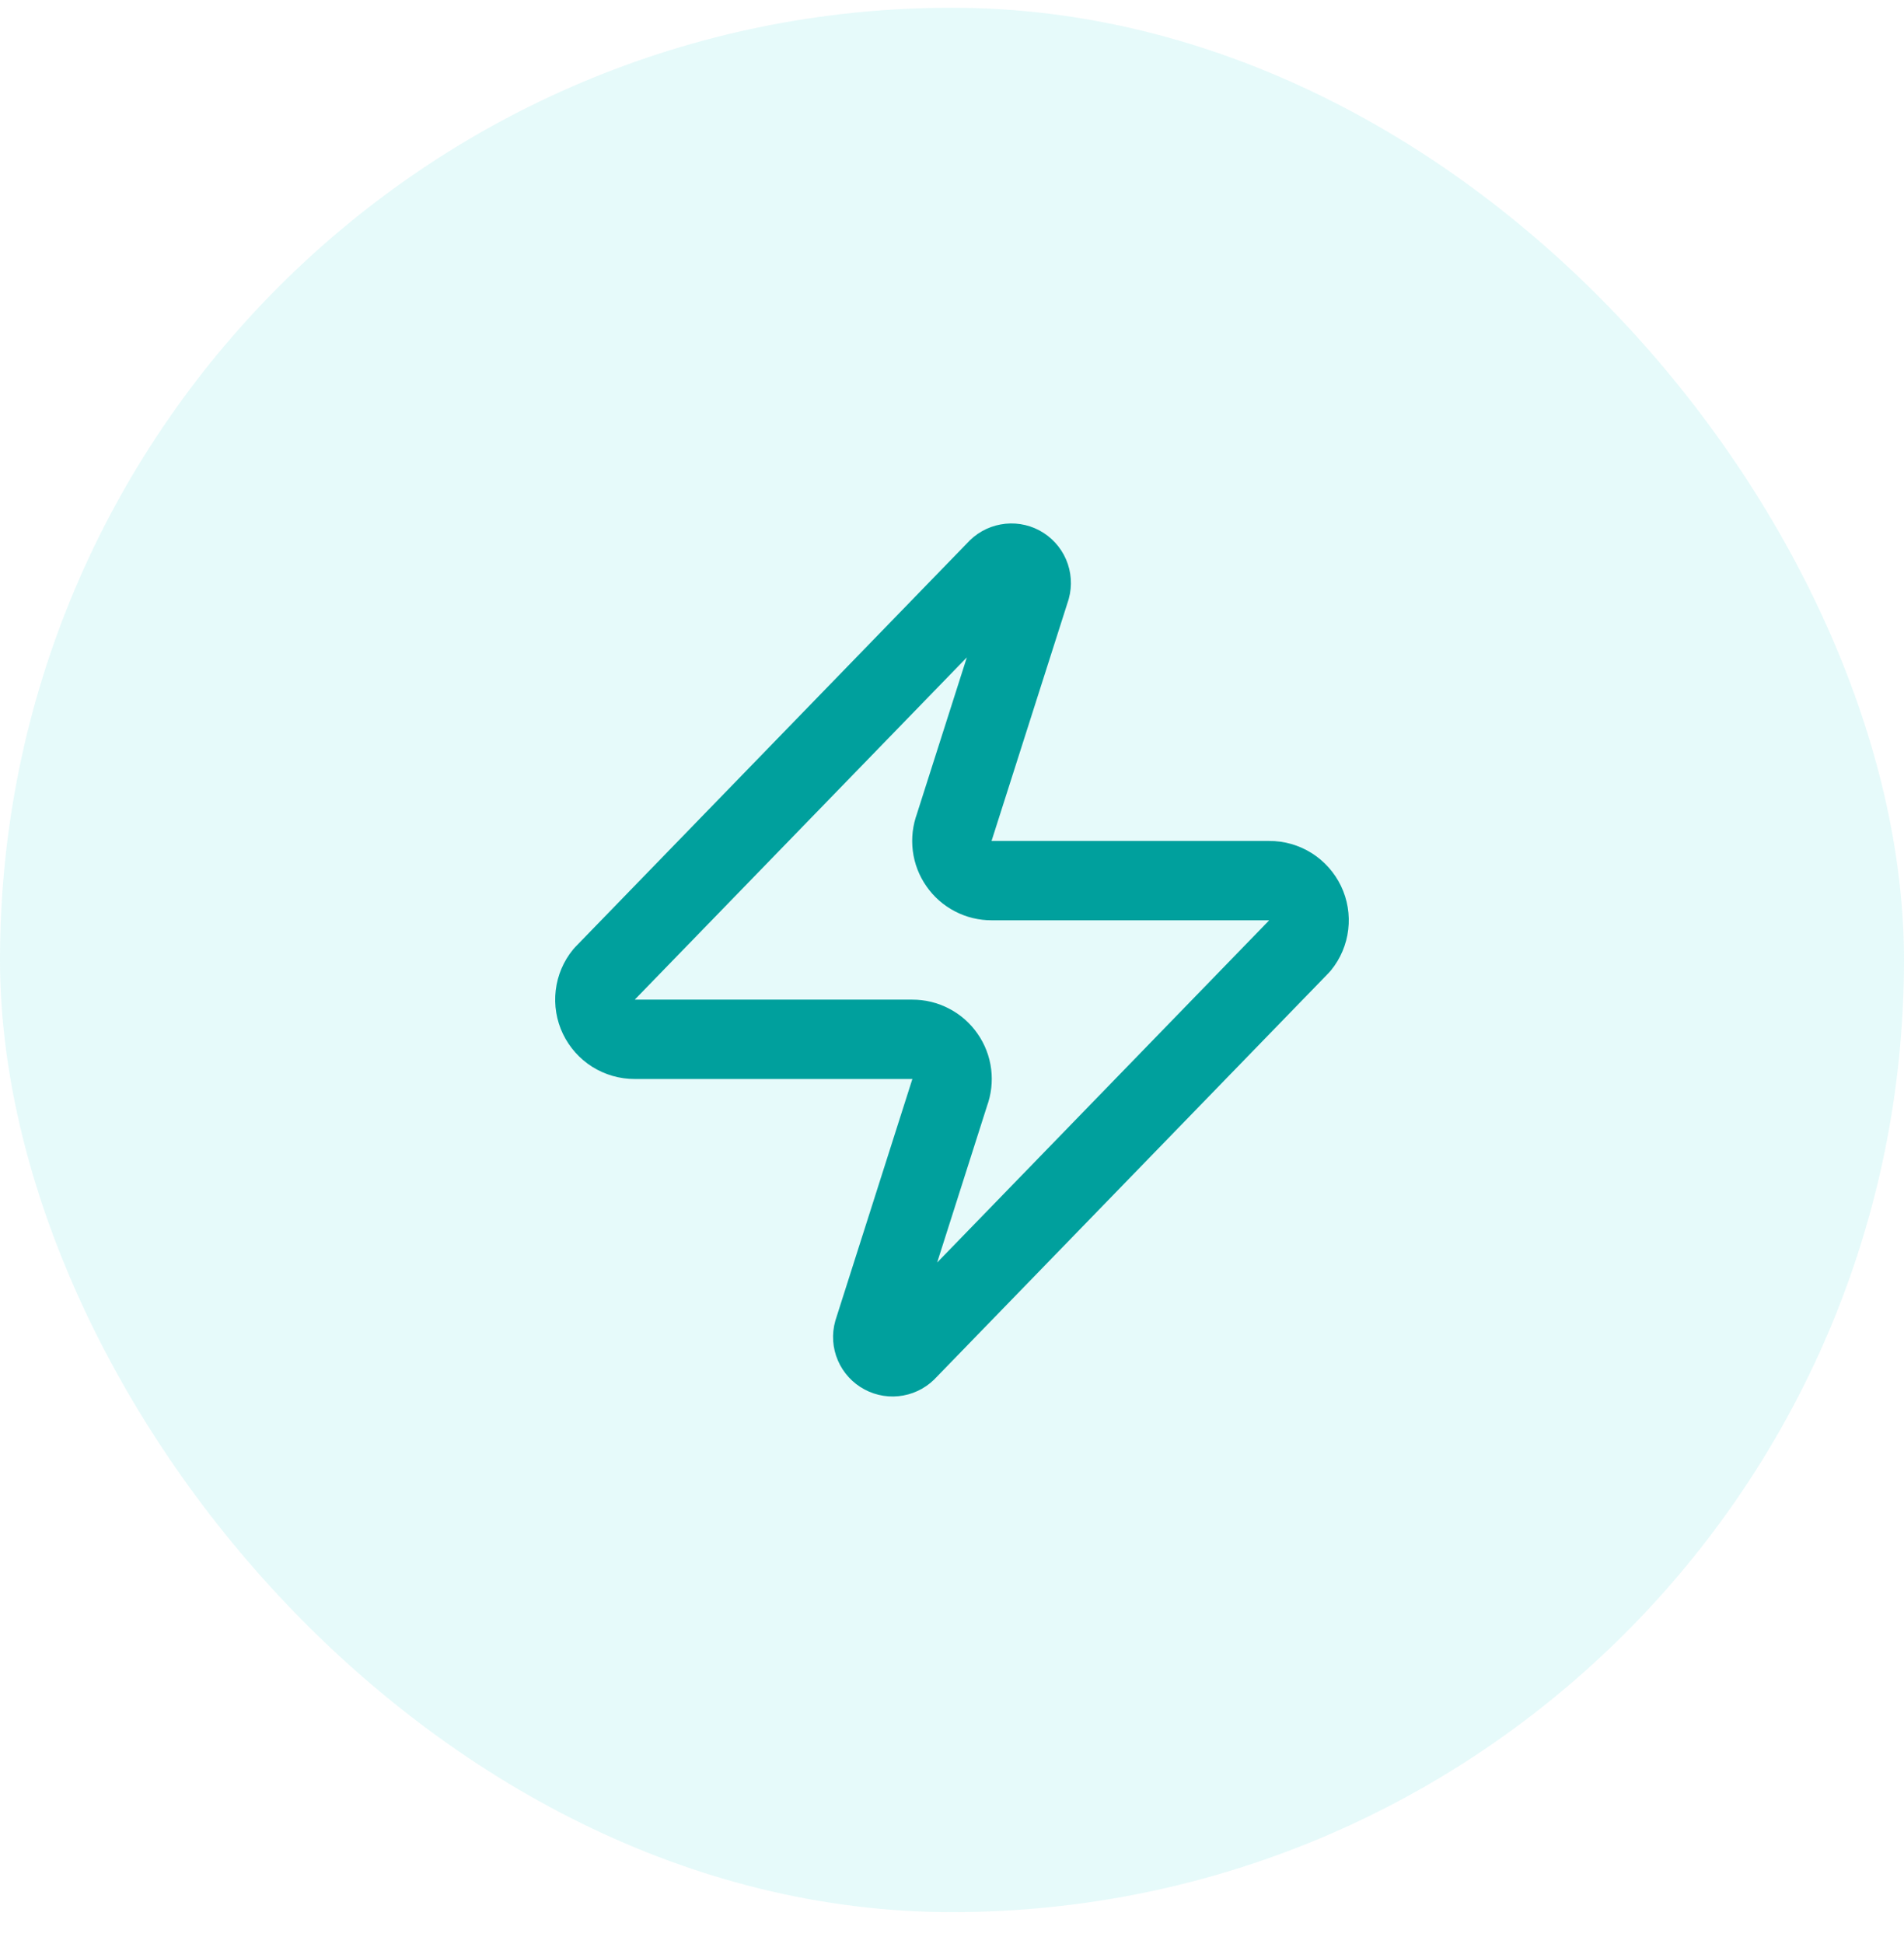
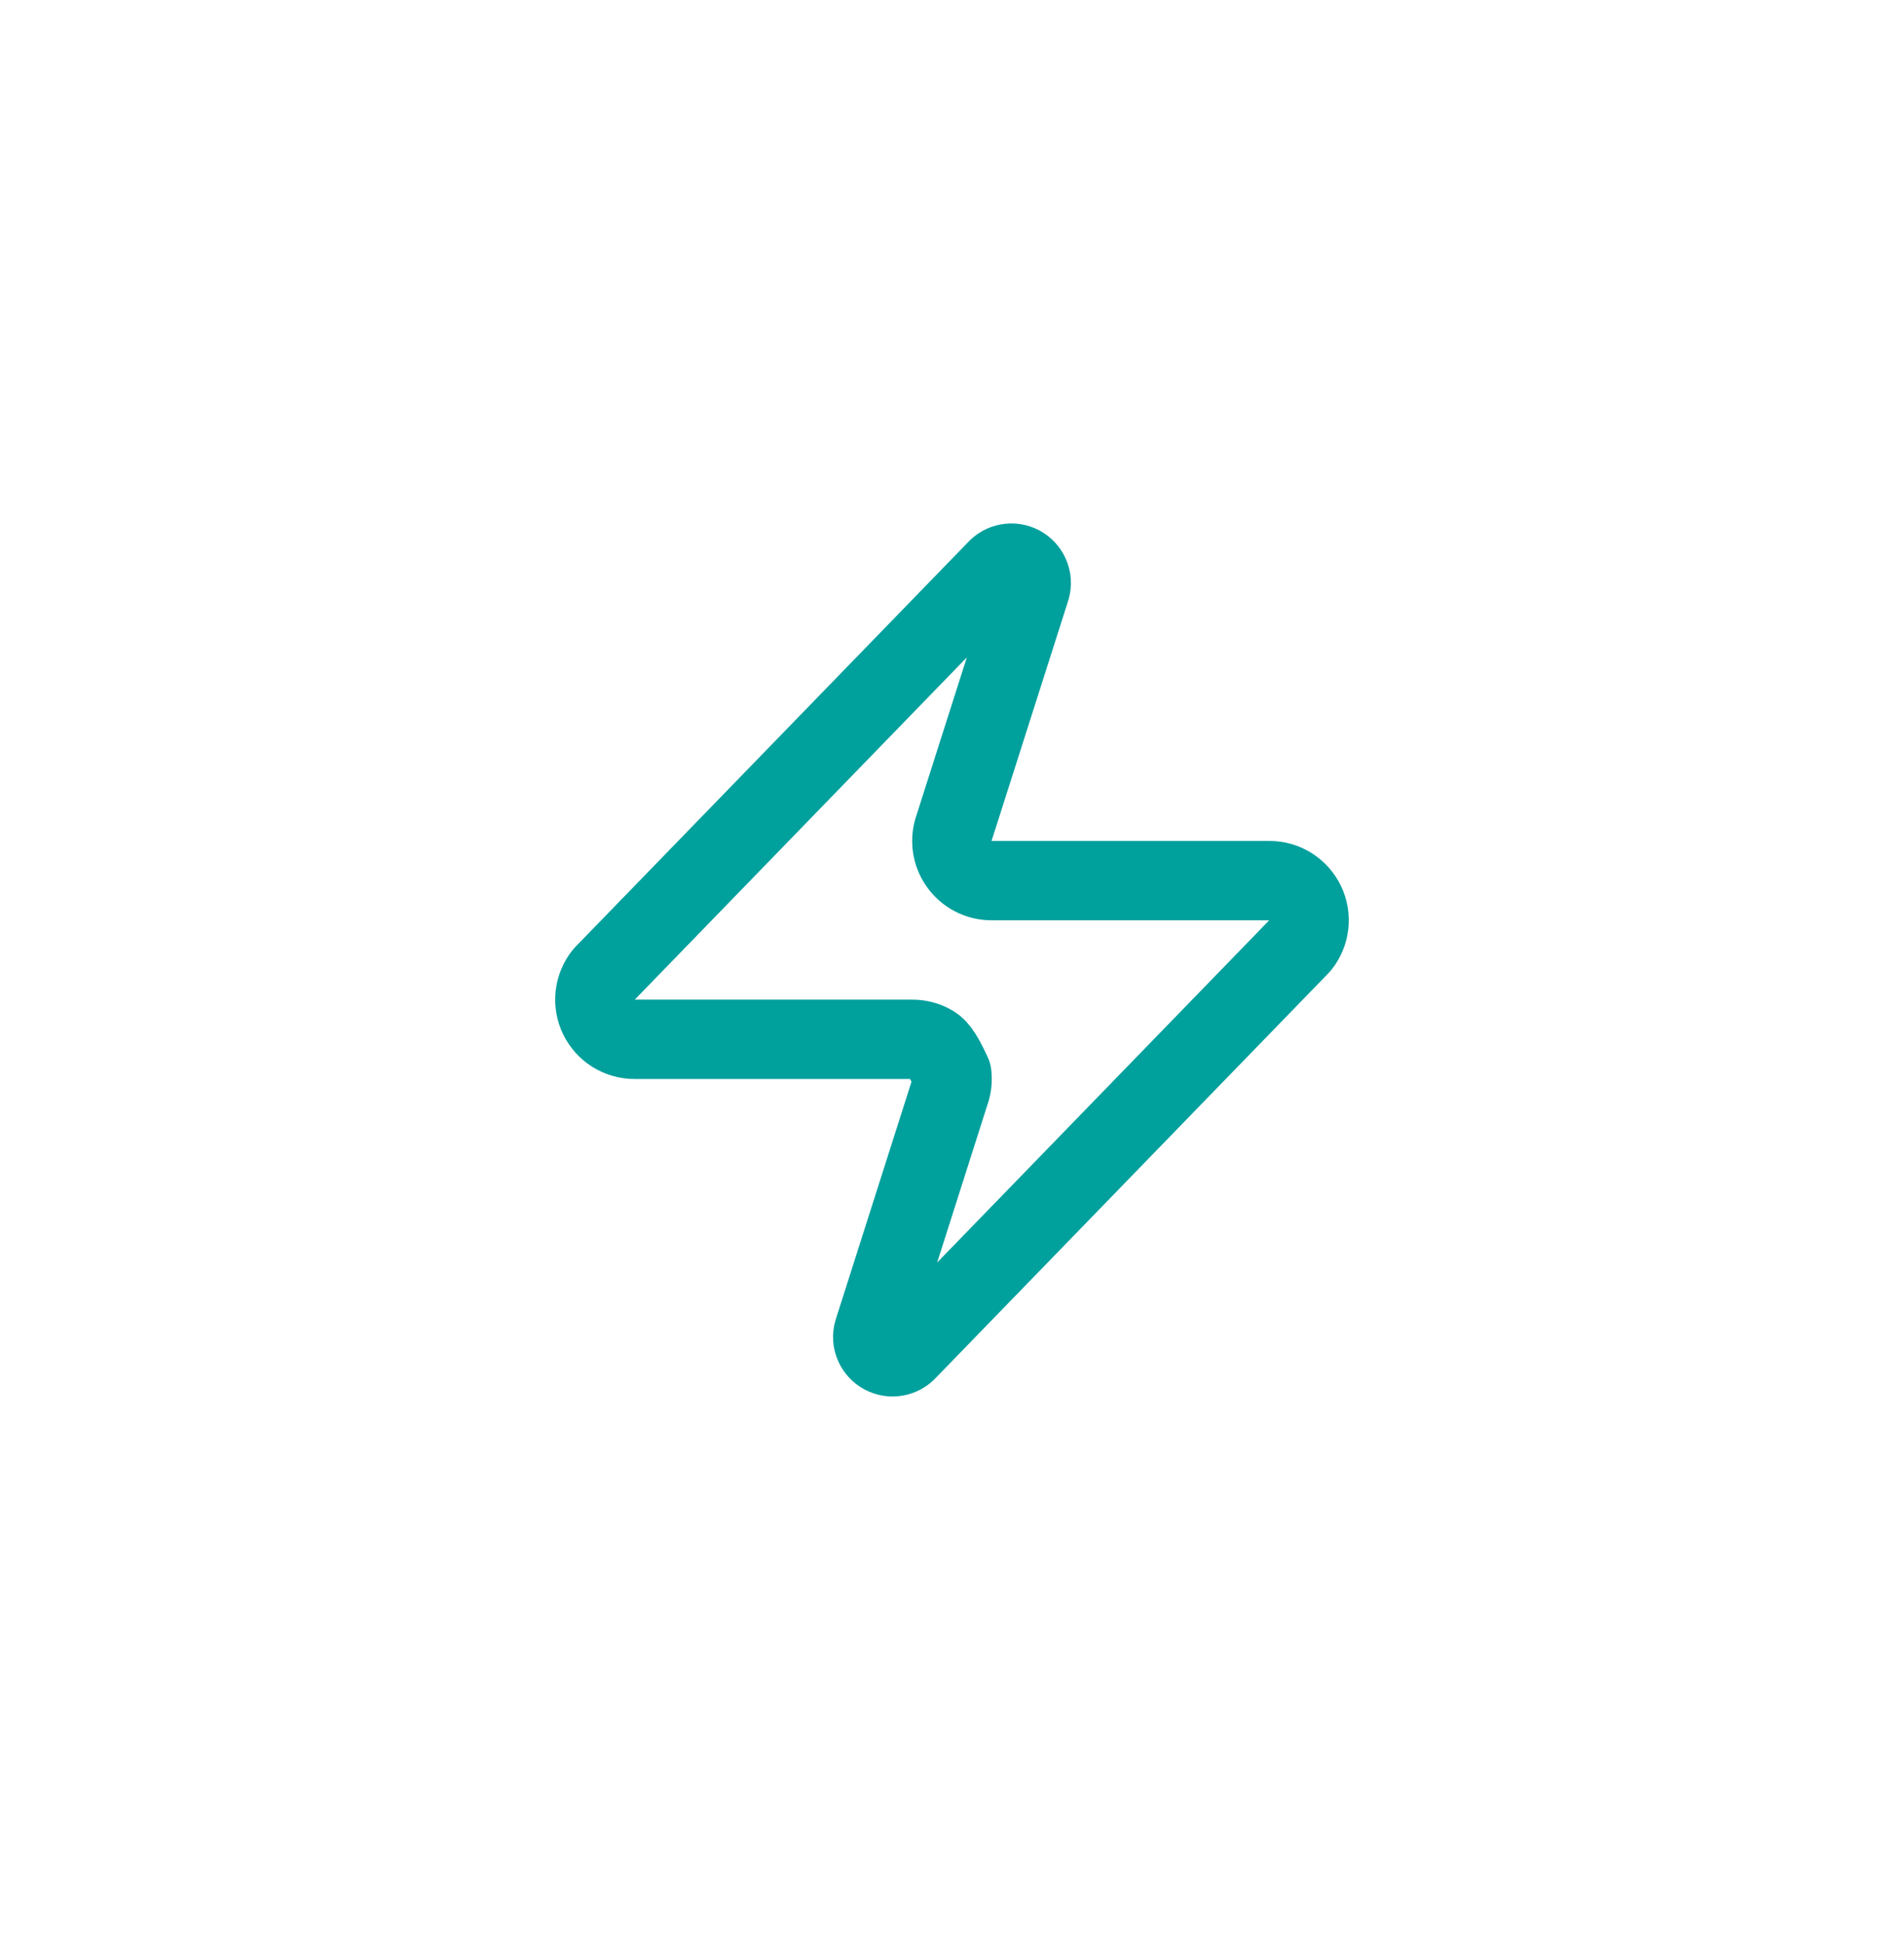
<svg xmlns="http://www.w3.org/2000/svg" width="48" height="49" viewBox="0 0 48 49" fill="none">
-   <rect y="0.195" width="48" height="48" rx="24" fill="#00D1D1" fill-opacity="0.1" />
-   <path d="M15.999 26.196C15.81 26.197 15.625 26.143 15.464 26.043C15.304 25.942 15.176 25.798 15.094 25.628C15.012 25.457 14.981 25.267 15.003 25.079C15.025 24.891 15.1 24.713 15.22 24.566L25.119 14.366C25.194 14.28 25.295 14.222 25.407 14.202C25.518 14.181 25.633 14.199 25.733 14.252C25.833 14.306 25.912 14.392 25.957 14.496C26.002 14.6 26.01 14.717 25.98 14.826L24.059 20.846C24.003 20.997 23.984 21.16 24.004 21.321C24.024 21.482 24.083 21.635 24.176 21.767C24.268 21.9 24.391 22.009 24.535 22.083C24.678 22.158 24.838 22.197 25 22.196H32C32.189 22.195 32.374 22.248 32.535 22.349C32.695 22.45 32.823 22.594 32.905 22.764C32.987 22.935 33.018 23.125 32.996 23.313C32.974 23.501 32.899 23.679 32.779 23.826L22.88 34.026C22.805 34.112 22.704 34.17 22.593 34.19C22.481 34.211 22.366 34.193 22.266 34.139C22.166 34.086 22.087 34 22.042 33.896C21.997 33.792 21.989 33.675 22.02 33.566L23.939 27.546C23.996 27.394 24.015 27.231 23.995 27.071C23.975 26.91 23.916 26.757 23.823 26.625C23.731 26.492 23.608 26.383 23.464 26.309C23.321 26.234 23.161 26.195 23 26.196H15.999Z" stroke="#00A09D" stroke-width="2" stroke-linecap="round" stroke-linejoin="round" />
+   <path d="M15.999 26.196C15.81 26.197 15.625 26.143 15.464 26.043C15.304 25.942 15.176 25.798 15.094 25.628C15.012 25.457 14.981 25.267 15.003 25.079C15.025 24.891 15.1 24.713 15.22 24.566L25.119 14.366C25.194 14.28 25.295 14.222 25.407 14.202C25.518 14.181 25.633 14.199 25.733 14.252C25.833 14.306 25.912 14.392 25.957 14.496C26.002 14.6 26.01 14.717 25.98 14.826L24.059 20.846C24.003 20.997 23.984 21.16 24.004 21.321C24.024 21.482 24.083 21.635 24.176 21.767C24.268 21.9 24.391 22.009 24.535 22.083C24.678 22.158 24.838 22.197 25 22.196H32C32.189 22.195 32.374 22.248 32.535 22.349C32.695 22.45 32.823 22.594 32.905 22.764C32.987 22.935 33.018 23.125 32.996 23.313C32.974 23.501 32.899 23.679 32.779 23.826L22.88 34.026C22.805 34.112 22.704 34.17 22.593 34.19C22.481 34.211 22.366 34.193 22.266 34.139C22.166 34.086 22.087 34 22.042 33.896C21.997 33.792 21.989 33.675 22.02 33.566L23.939 27.546C23.996 27.394 24.015 27.231 23.995 27.071C23.731 26.492 23.608 26.383 23.464 26.309C23.321 26.234 23.161 26.195 23 26.196H15.999Z" stroke="#00A09D" stroke-width="2" stroke-linecap="round" stroke-linejoin="round" />
</svg>